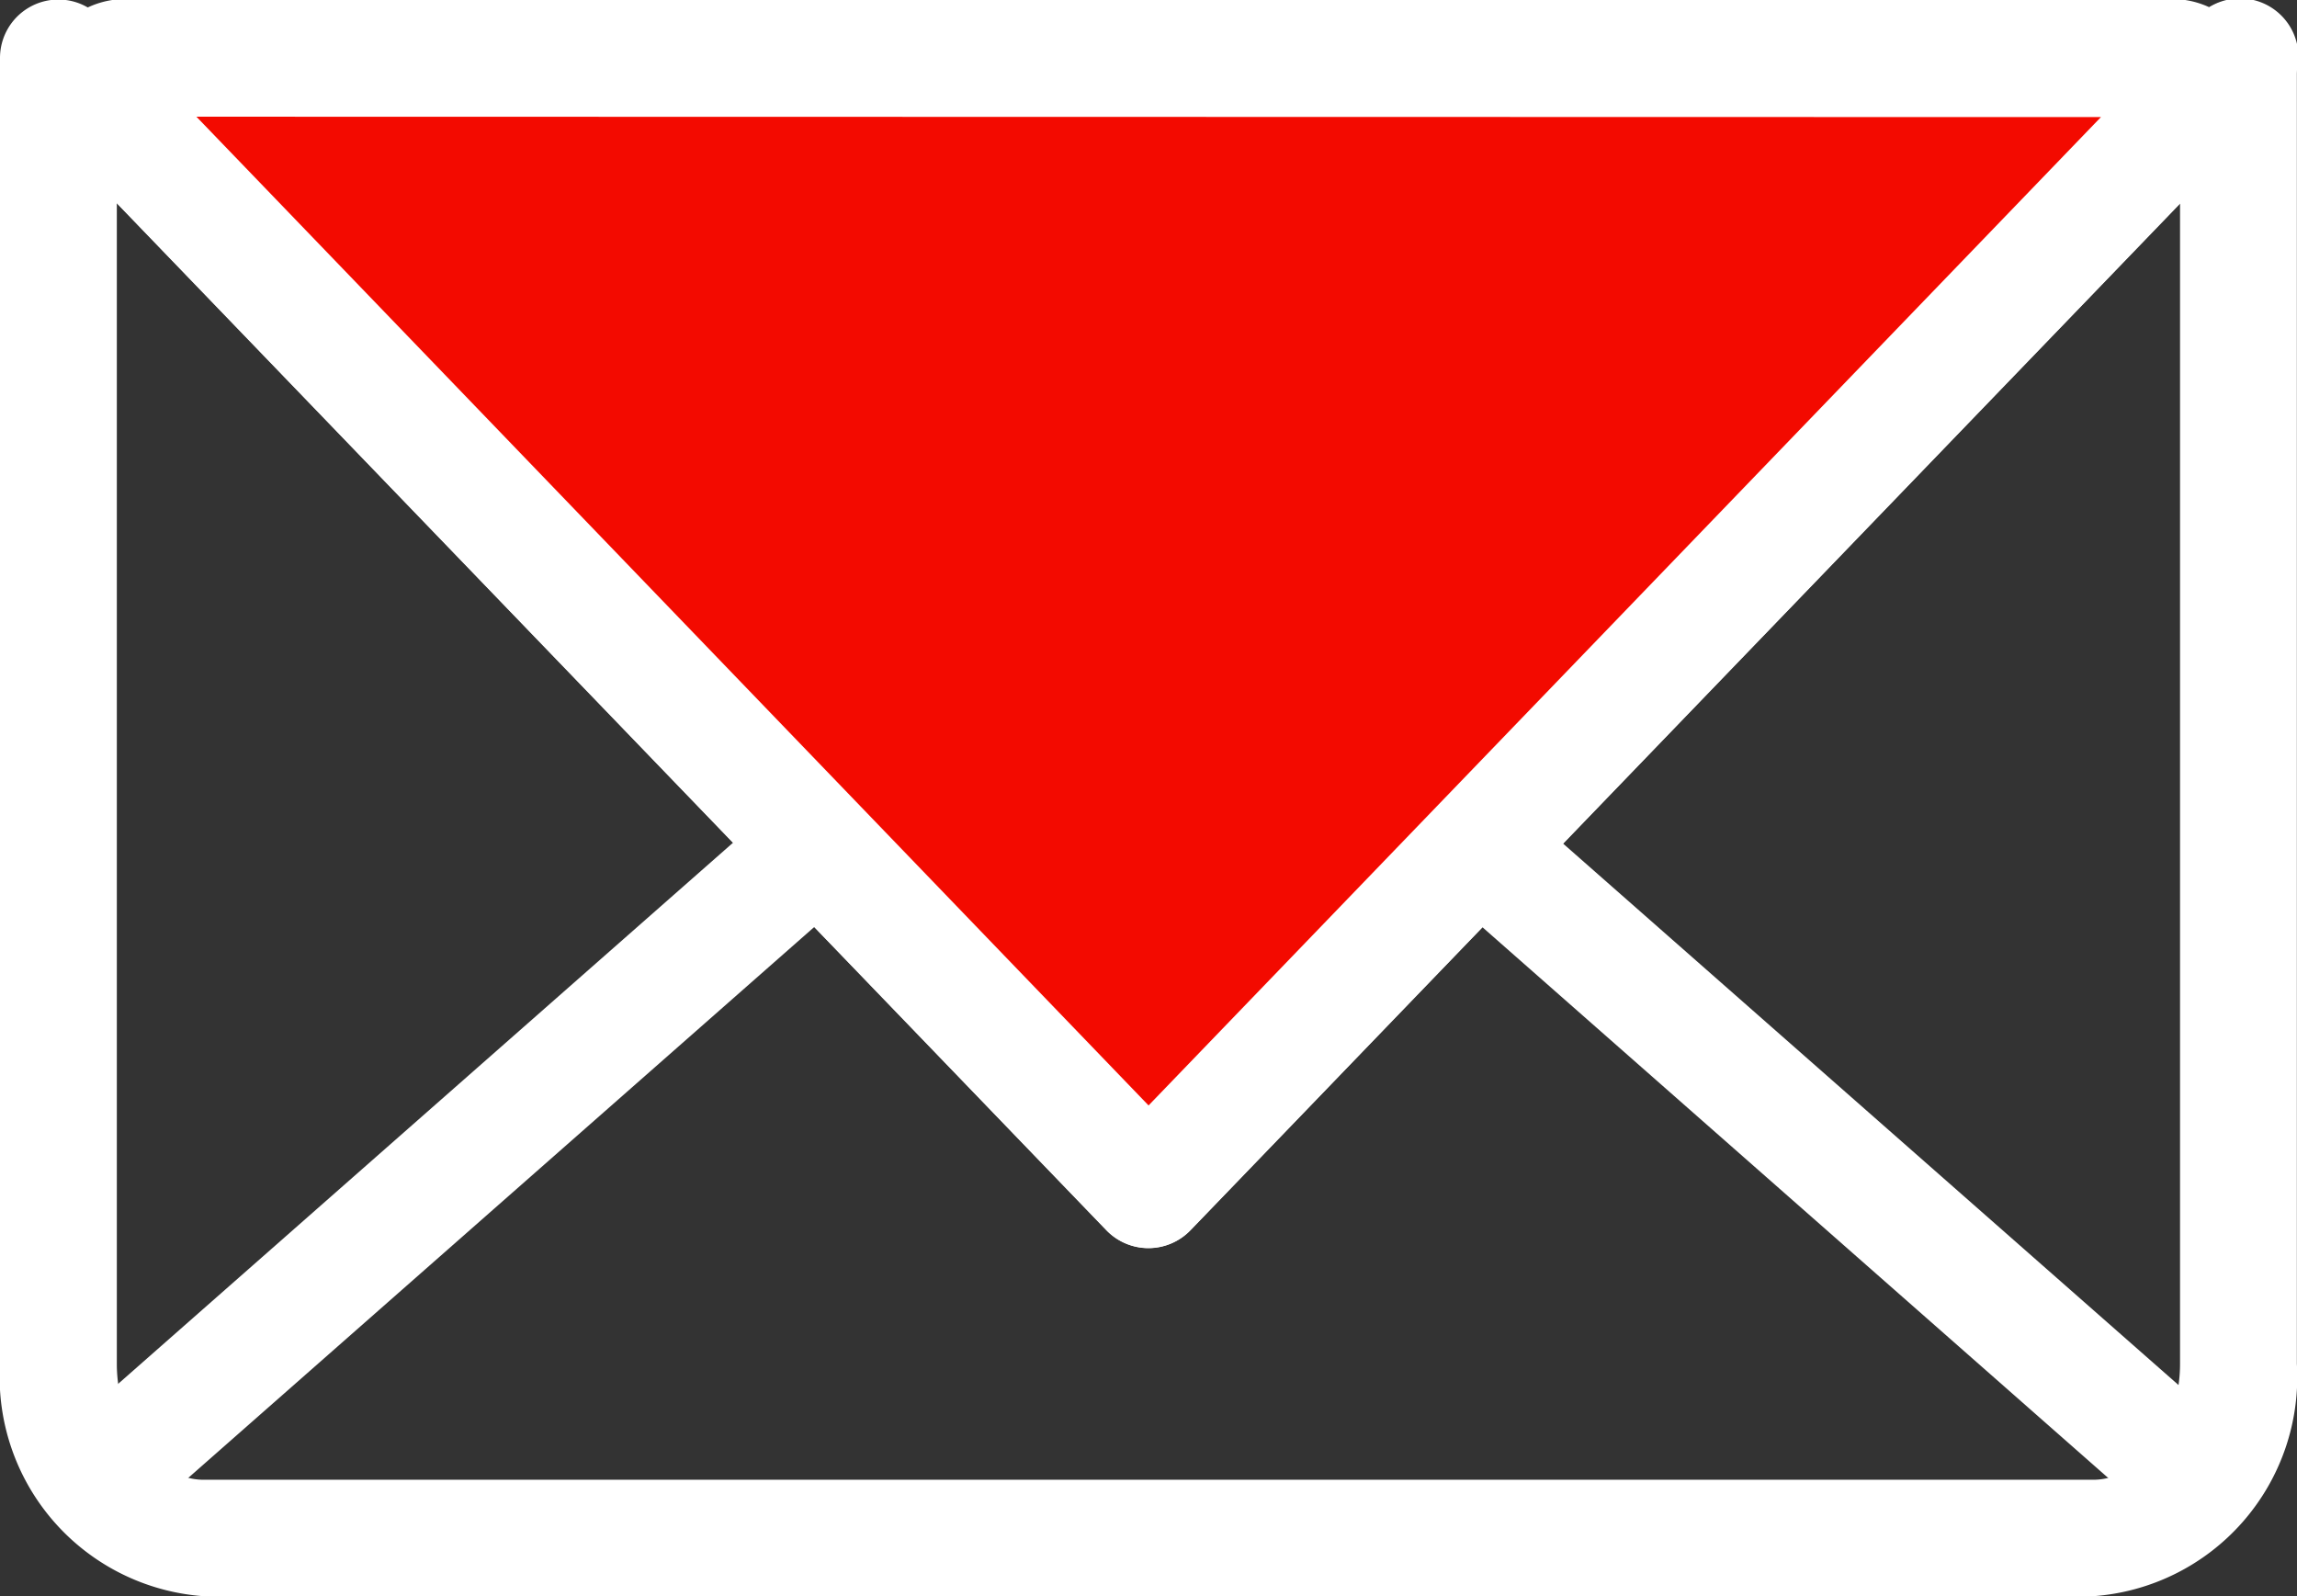
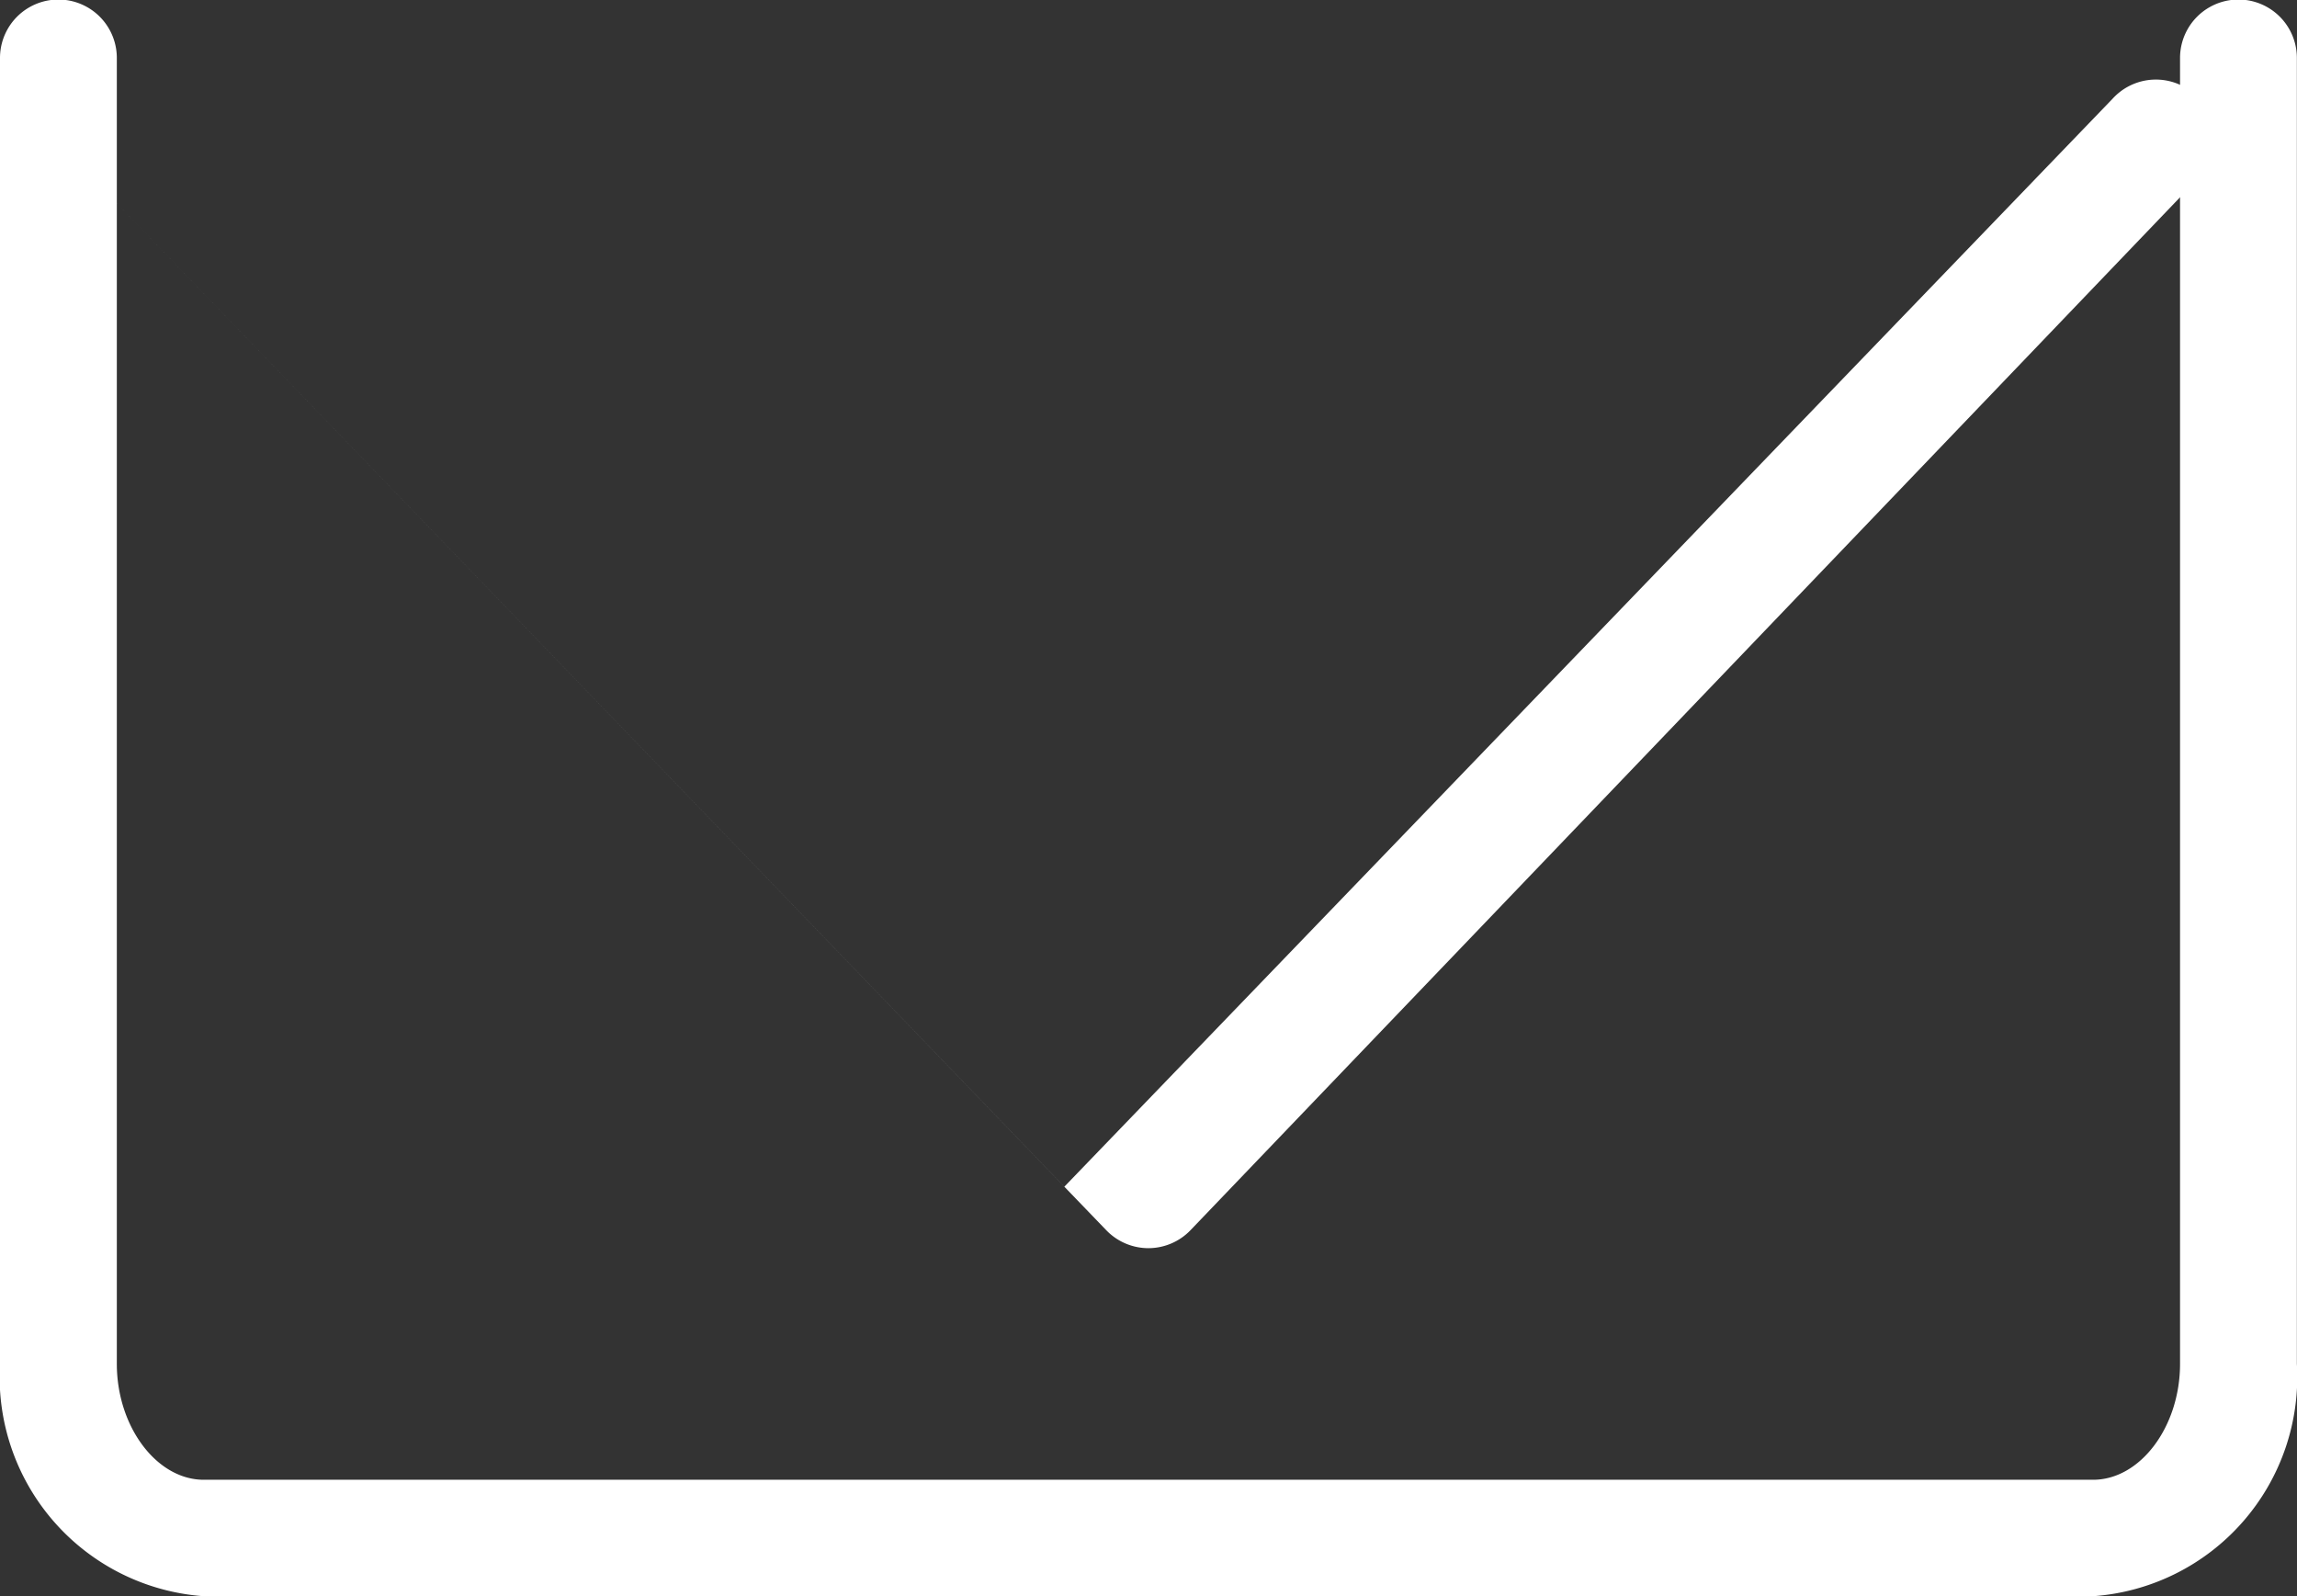
<svg xmlns="http://www.w3.org/2000/svg" width="17.833" height="12.392" viewBox="0 0 17.833 12.392">
  <rect x="0" y="0" width="17.833" height="12.392" fill="#333333" stroke="none" />
  <g id="Group_1060" data-name="Group 1060" transform="translate(3)">
    <g id="Group_524" data-name="Group 524" transform="translate(-3)">
      <g id="Group_523" data-name="Group 523" transform="translate(0)">
        <path id="Path_4672" data-name="Path 4672" d="M222.5,89.642H207.832a1.706,1.706,0,0,1-1.582-1.8V77.7a.453.453,0,1,1,.907,0V87.838c0,.487.309.9.675.9H222.5c.366,0,.675-.411.675-.9V77.7a.453.453,0,1,1,.907,0V87.838A1.706,1.706,0,0,1,222.5,89.642Z" transform="translate(-206.25 -77.25)" fill="#ffffff" />
-         <path id="Path_4673" data-name="Path 4673" d="M223.433,91.629a.451.451,0,0,1-.3-.113l-7.47-6.574c-.123-.123-.161-.1-.232-.024l-7.5,6.6a.454.454,0,1,1-.6-.681l7.47-6.574a1.09,1.09,0,0,1,1.482.025l7.444,6.549a.453.453,0,0,1-.3.794Z" transform="translate(-206.619 -79.913)" fill="#ffffff" />
      </g>
-       <path id="Path_4674" data-name="Path 4674" d="M215.166,86.94a.454.454,0,0,1-.326-.138l-8.463-8.783a.454.454,0,0,1,.653-.63l8.136,8.444,8.136-8.444a.454.454,0,1,1,.653.63L215.493,86.8A.454.454,0,0,1,215.166,86.94Z" transform="translate(-206.25 -77.25)" fill="#ffffff" />
+       <path id="Path_4674" data-name="Path 4674" d="M215.166,86.94a.454.454,0,0,1-.326-.138l-8.463-8.783l8.136,8.444,8.136-8.444a.454.454,0,1,1,.653.63L215.493,86.8A.454.454,0,0,1,215.166,86.94Z" transform="translate(-206.25 -77.25)" fill="#ffffff" />
    </g>
    <g id="Group_525" data-name="Group 525" transform="translate(-2.704)">
-       <path id="Path_4675" data-name="Path 4675" d="M215.463,86.783,207,78h16.926l-8.463,8.783" transform="translate(-206.842 -77.547)" fill="#f30a00" />
-       <path id="Path_4676" data-name="Path 4676" d="M215.36,86.939a.454.454,0,0,1-.326-.138L207,78.463a.681.681,0,0,1,.516-1.213h15.691a.681.681,0,0,1,.516,1.213L215.686,86.8A.454.454,0,0,1,215.36,86.939Zm-7.392-8.783,7.392,7.676,7.394-7.673Z" transform="translate(-206.739 -77.25)" fill="#ffffff" />
-     </g>
+       </g>
  </g>
</svg>